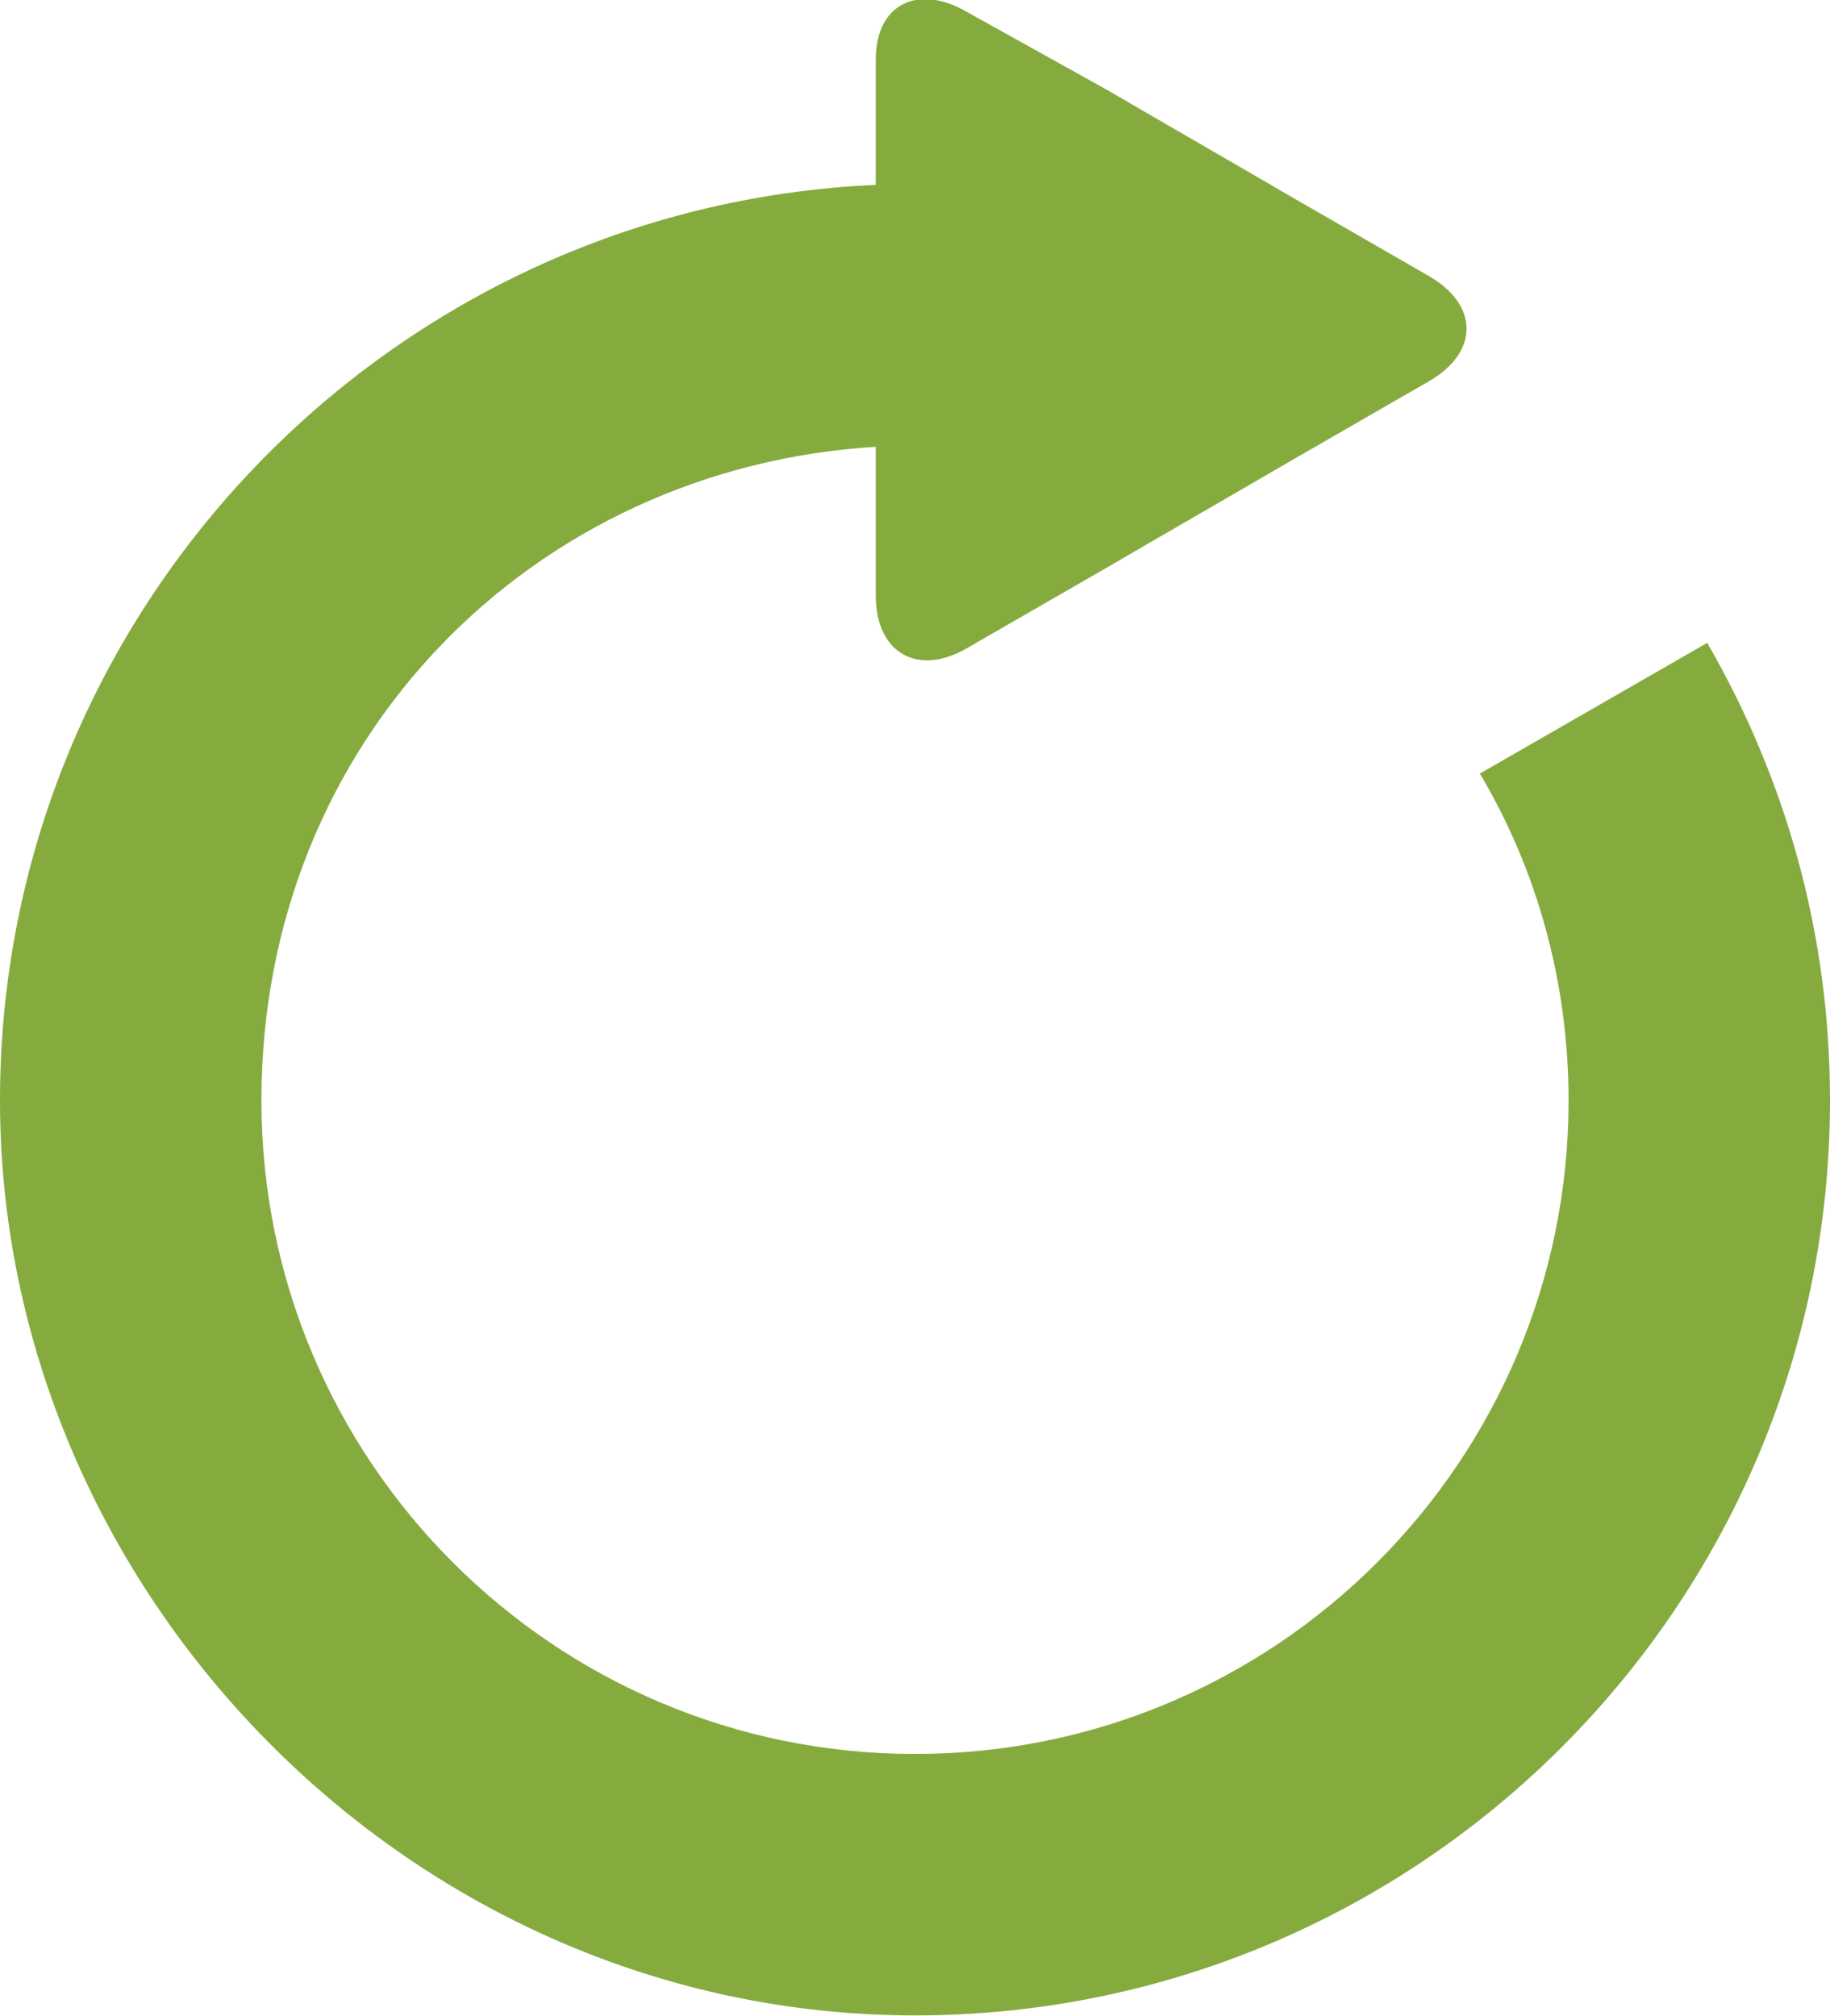
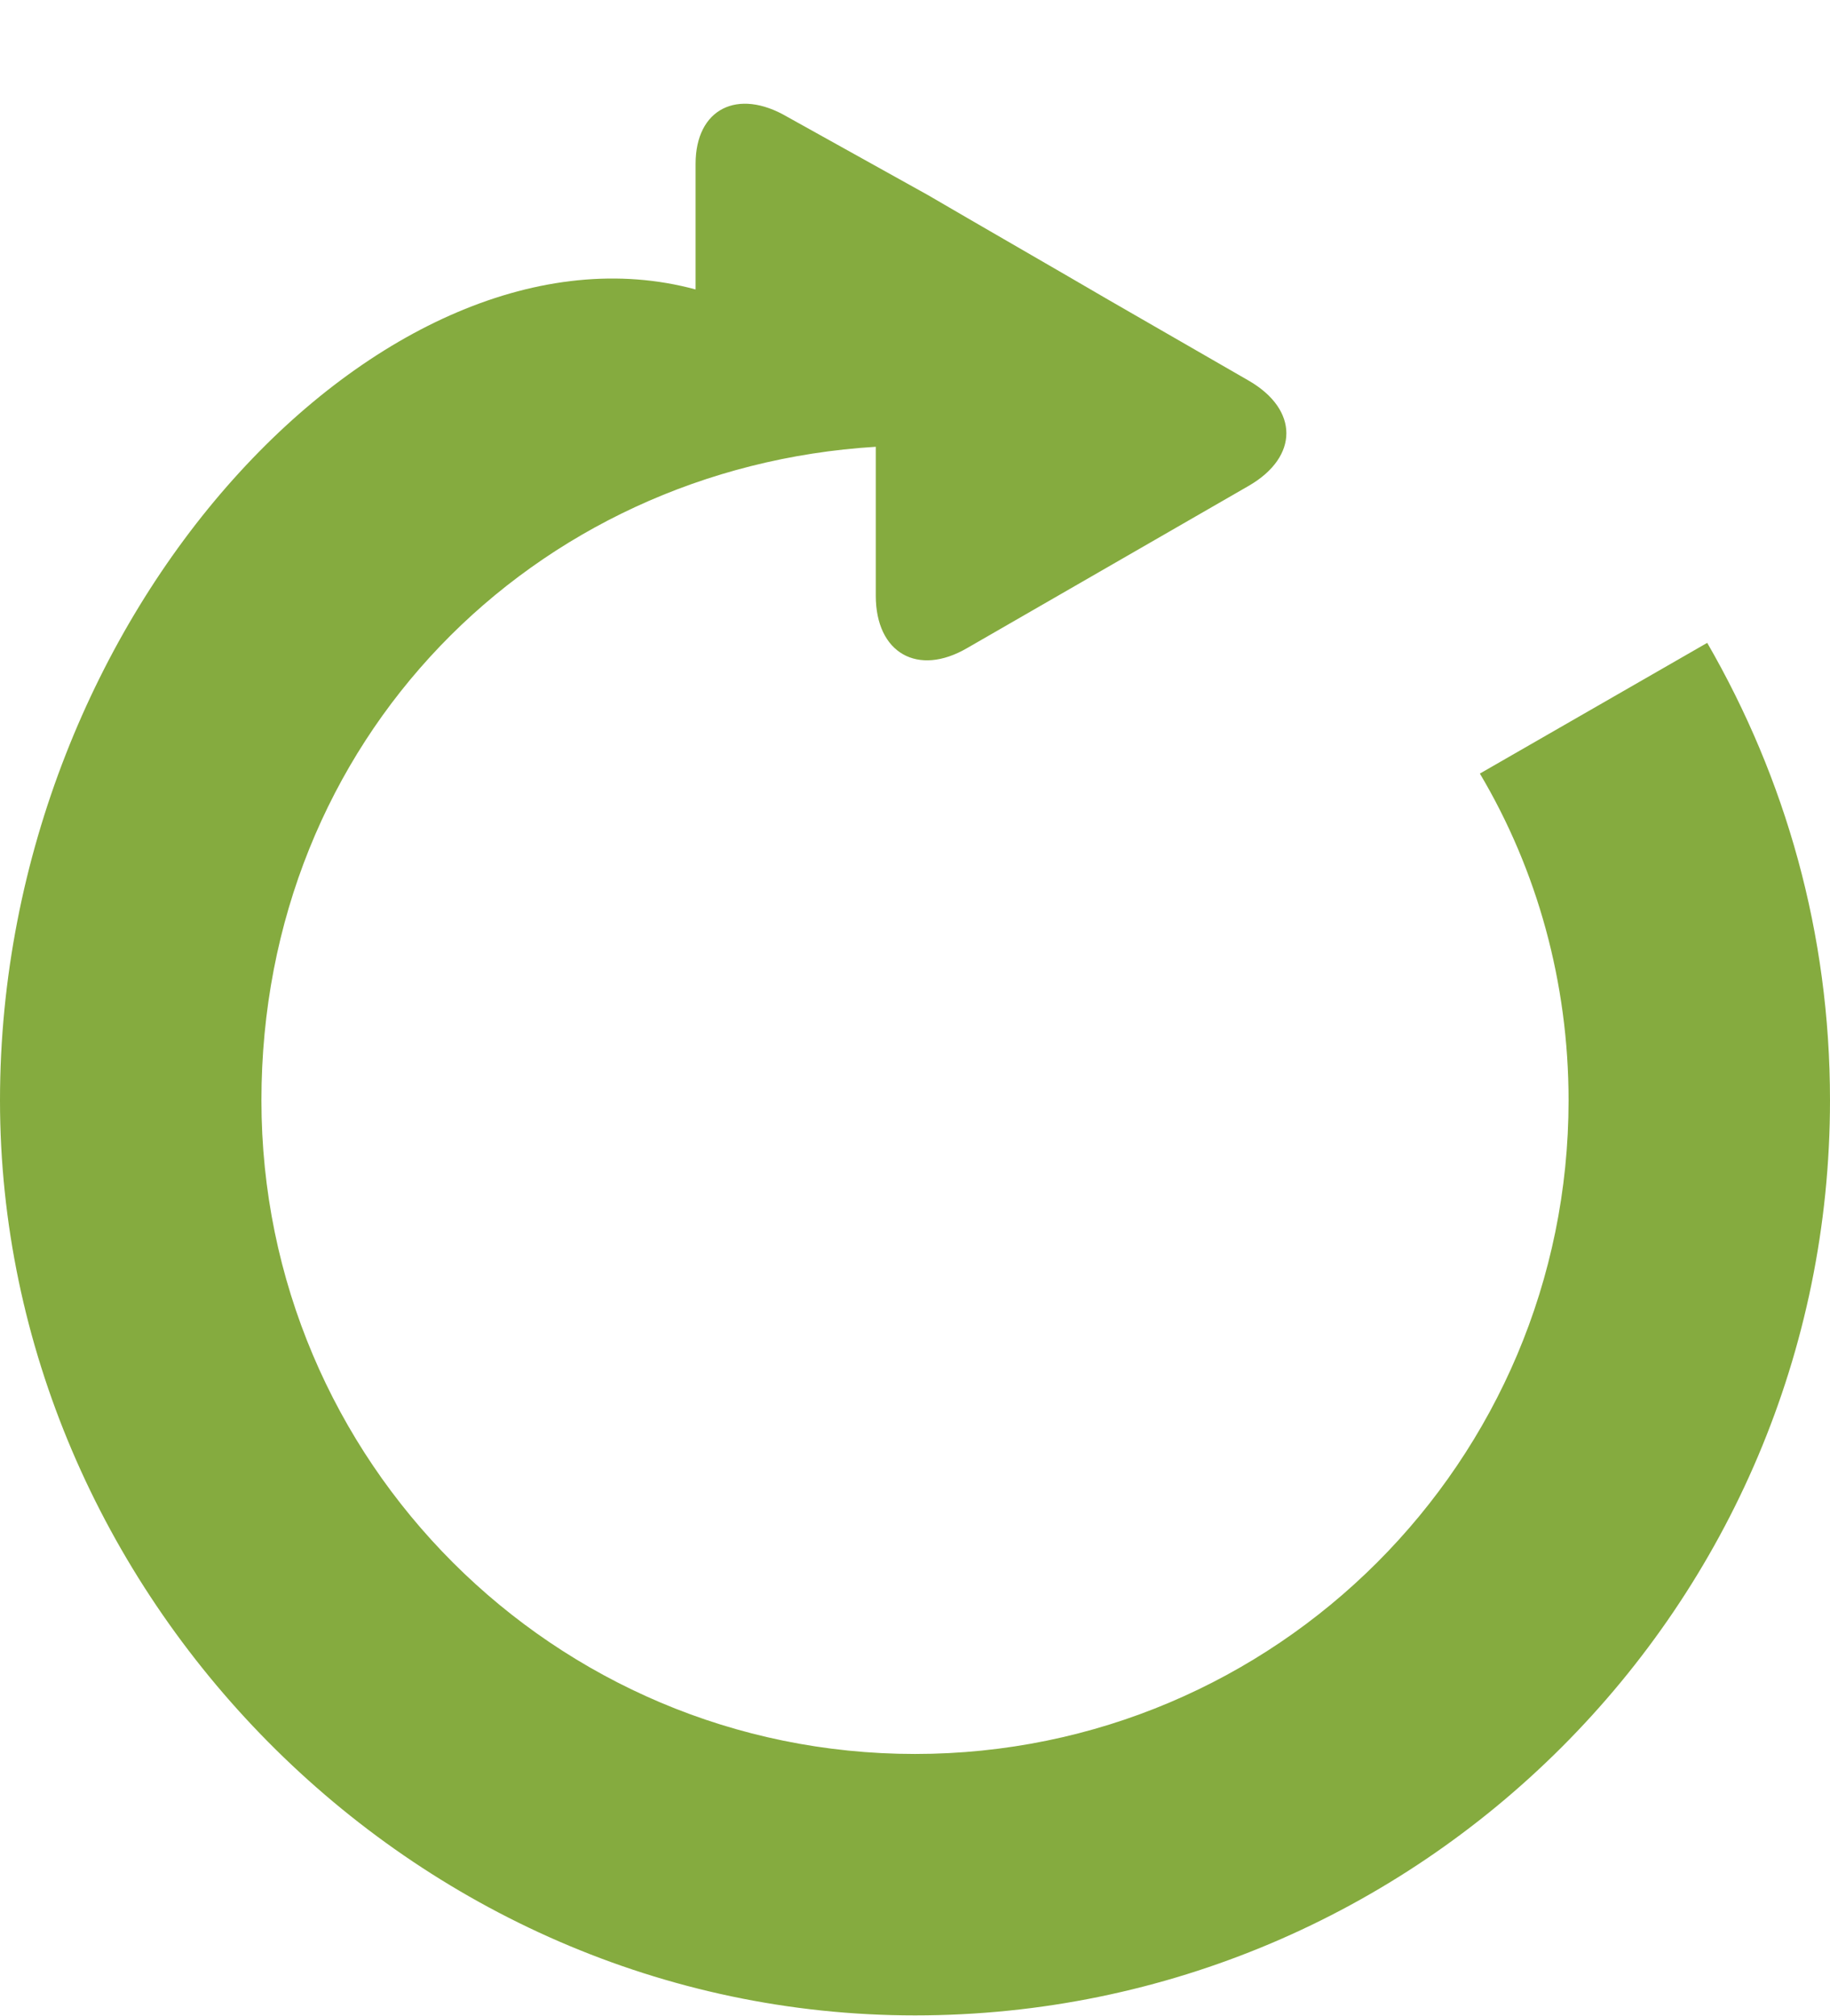
<svg xmlns="http://www.w3.org/2000/svg" id="Layer_2" viewBox="0 0 39.2 43.18">
  <defs>
    <style>.cls-1{fill:#85ab3f;}</style>
  </defs>
  <g id="Home_Page">
-     <path class="cls-1" d="M36.57,13.77l-4.87,2.8c1.23,2.07,1.9,4.48,1.9,7,0,7.73-6.27,14-14,14s-14-6.27-14-14,5.82-13.55,13.16-14v3.19c0,1.23.9,1.74,1.96,1.12l3.02-1.74c1.06-.62,2.8-1.62,3.86-2.24l3.02-1.74c1.06-.62,1.06-1.62,0-2.24l-3.02-1.74c-1.06-.62-2.8-1.62-3.86-2.24l-3.02-1.68c-1.06-.62-1.96-.17-1.96,1.01v2.69C8.34,4.42,0,13.05,0,23.57s8.79,19.6,19.6,19.6,19.6-8.79,19.6-19.6c0-3.58-.95-6.89-2.63-9.8h0Z" />
+     <path class="cls-1" d="M36.57,13.77l-4.87,2.8c1.23,2.07,1.9,4.48,1.9,7,0,7.73-6.27,14-14,14s-14-6.27-14-14,5.82-13.55,13.16-14v3.19c0,1.23.9,1.74,1.96,1.12l3.02-1.74l3.02-1.74c1.06-.62,1.06-1.62,0-2.24l-3.02-1.74c-1.06-.62-2.8-1.62-3.86-2.24l-3.02-1.68c-1.06-.62-1.96-.17-1.96,1.01v2.69C8.34,4.42,0,13.05,0,23.57s8.79,19.6,19.6,19.6,19.6-8.79,19.6-19.6c0-3.58-.95-6.89-2.63-9.8h0Z" />
  </g>
</svg>